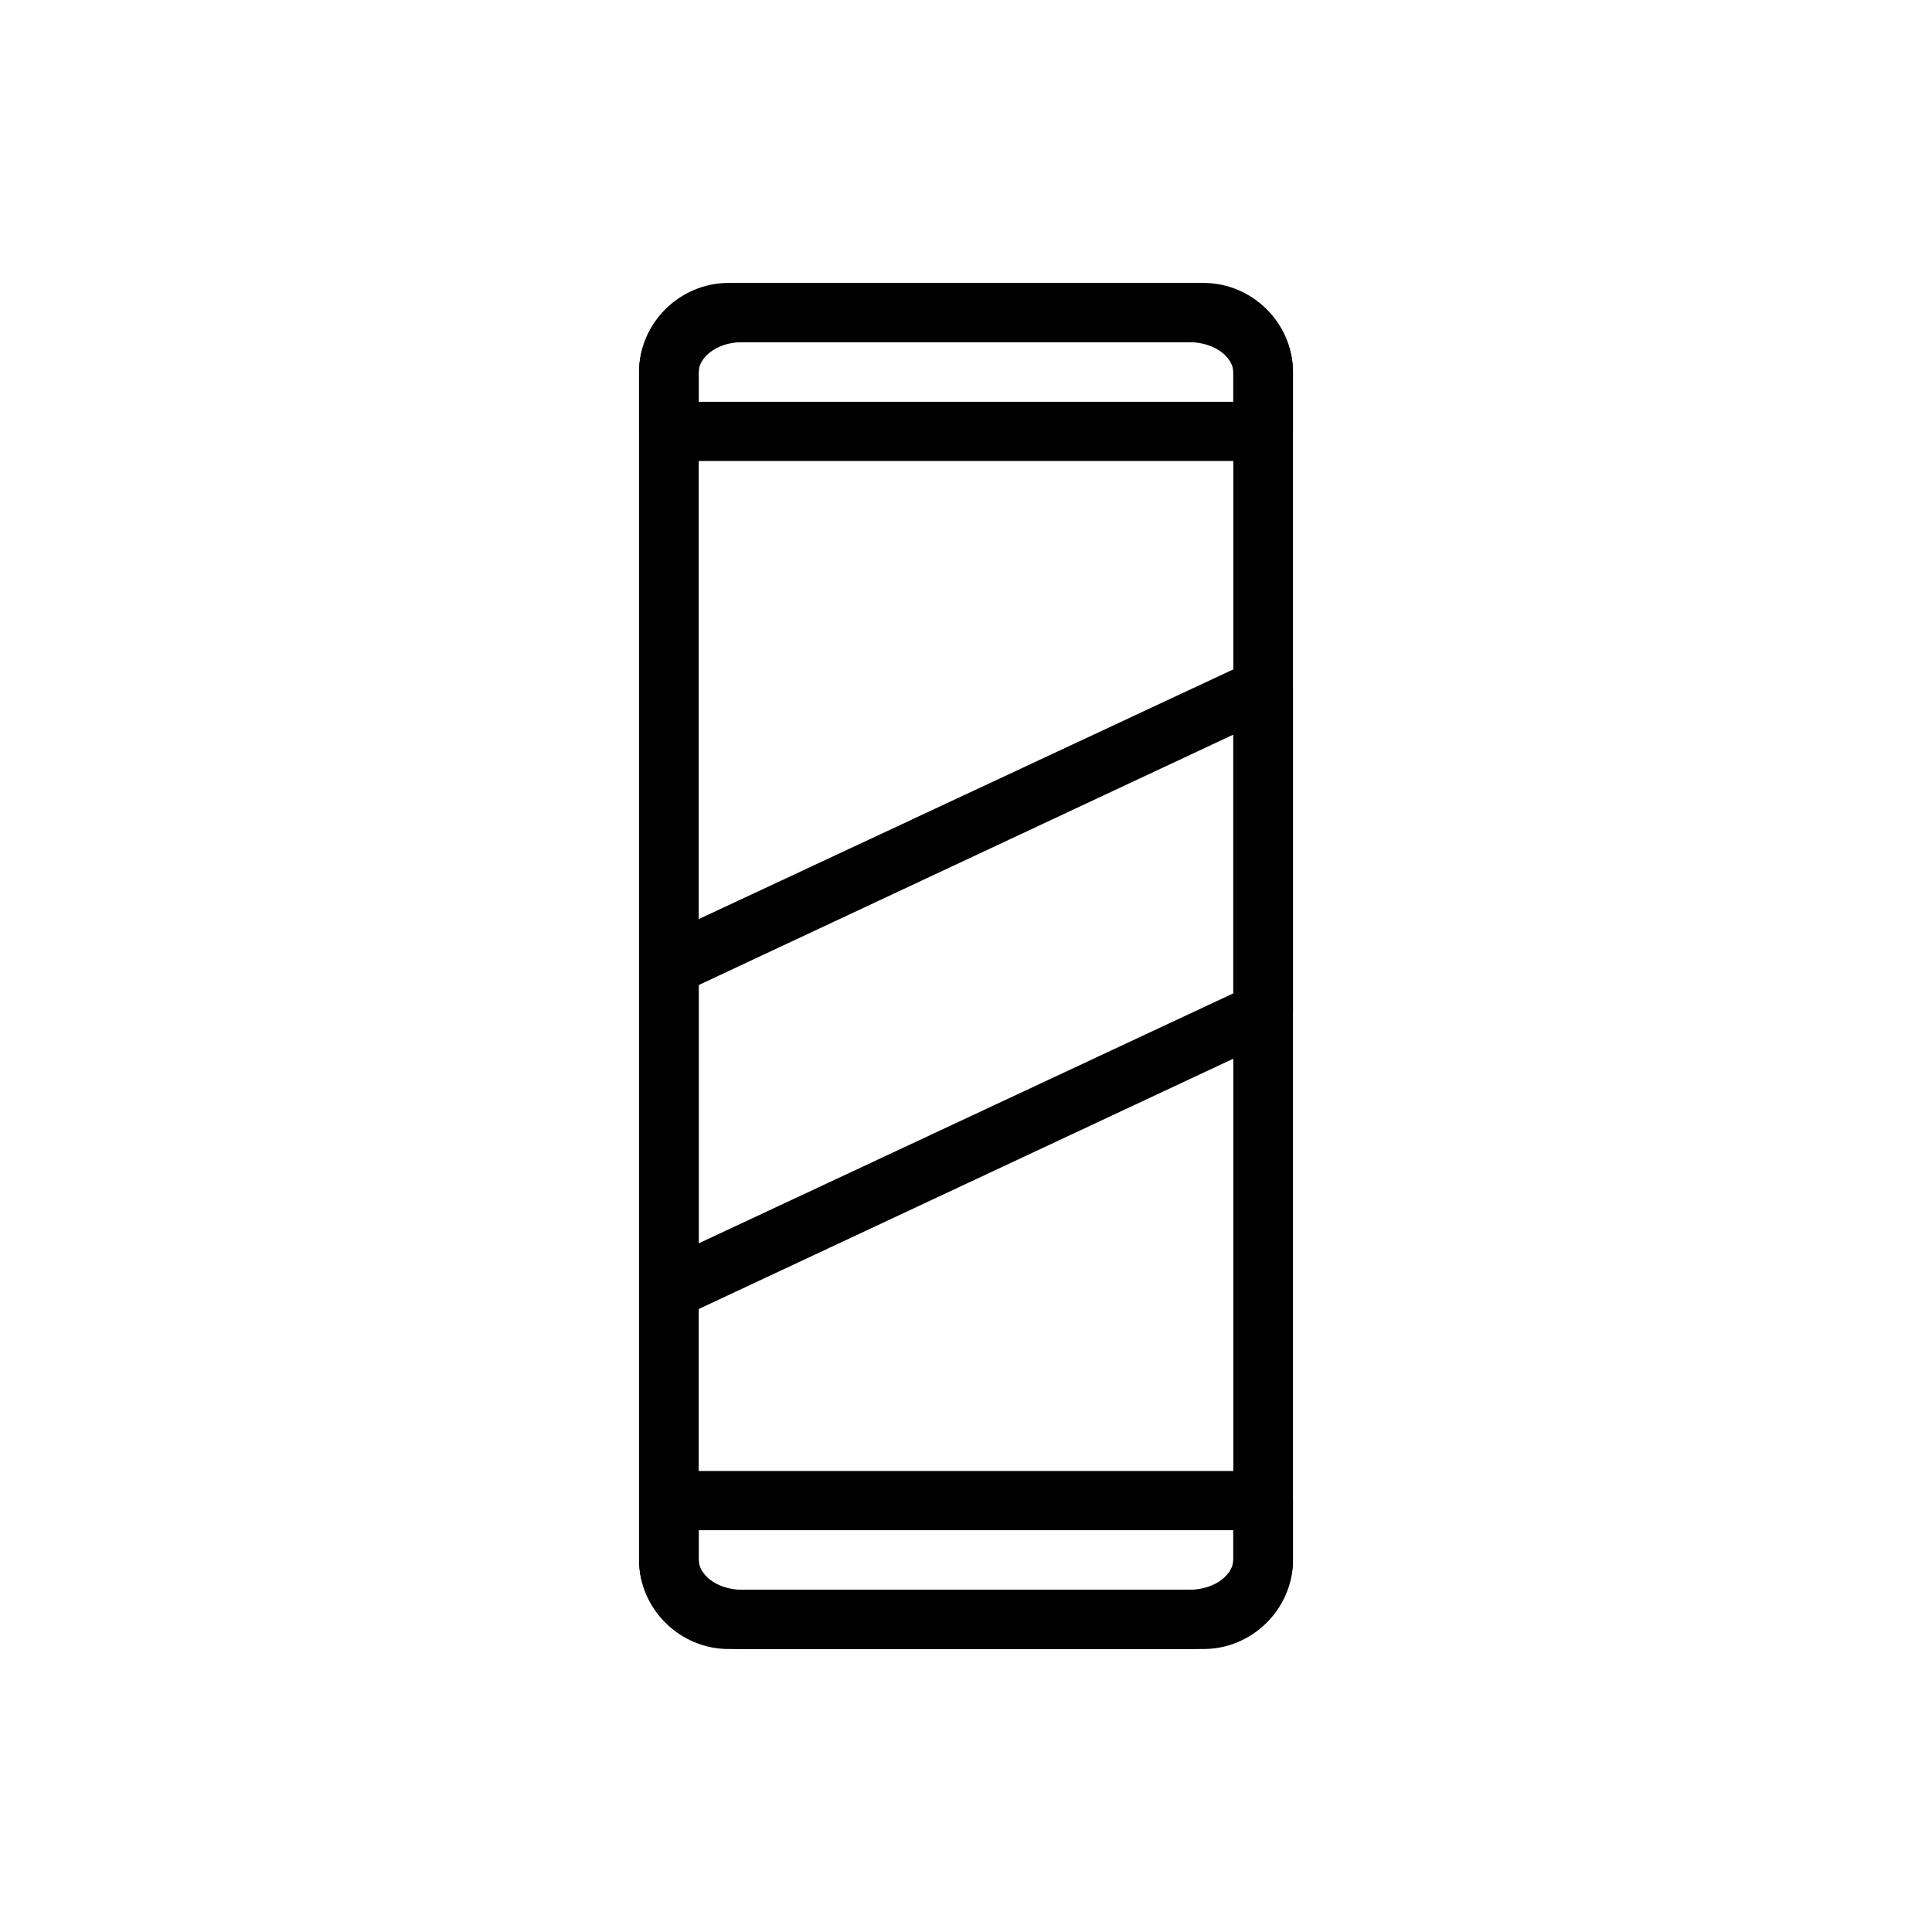
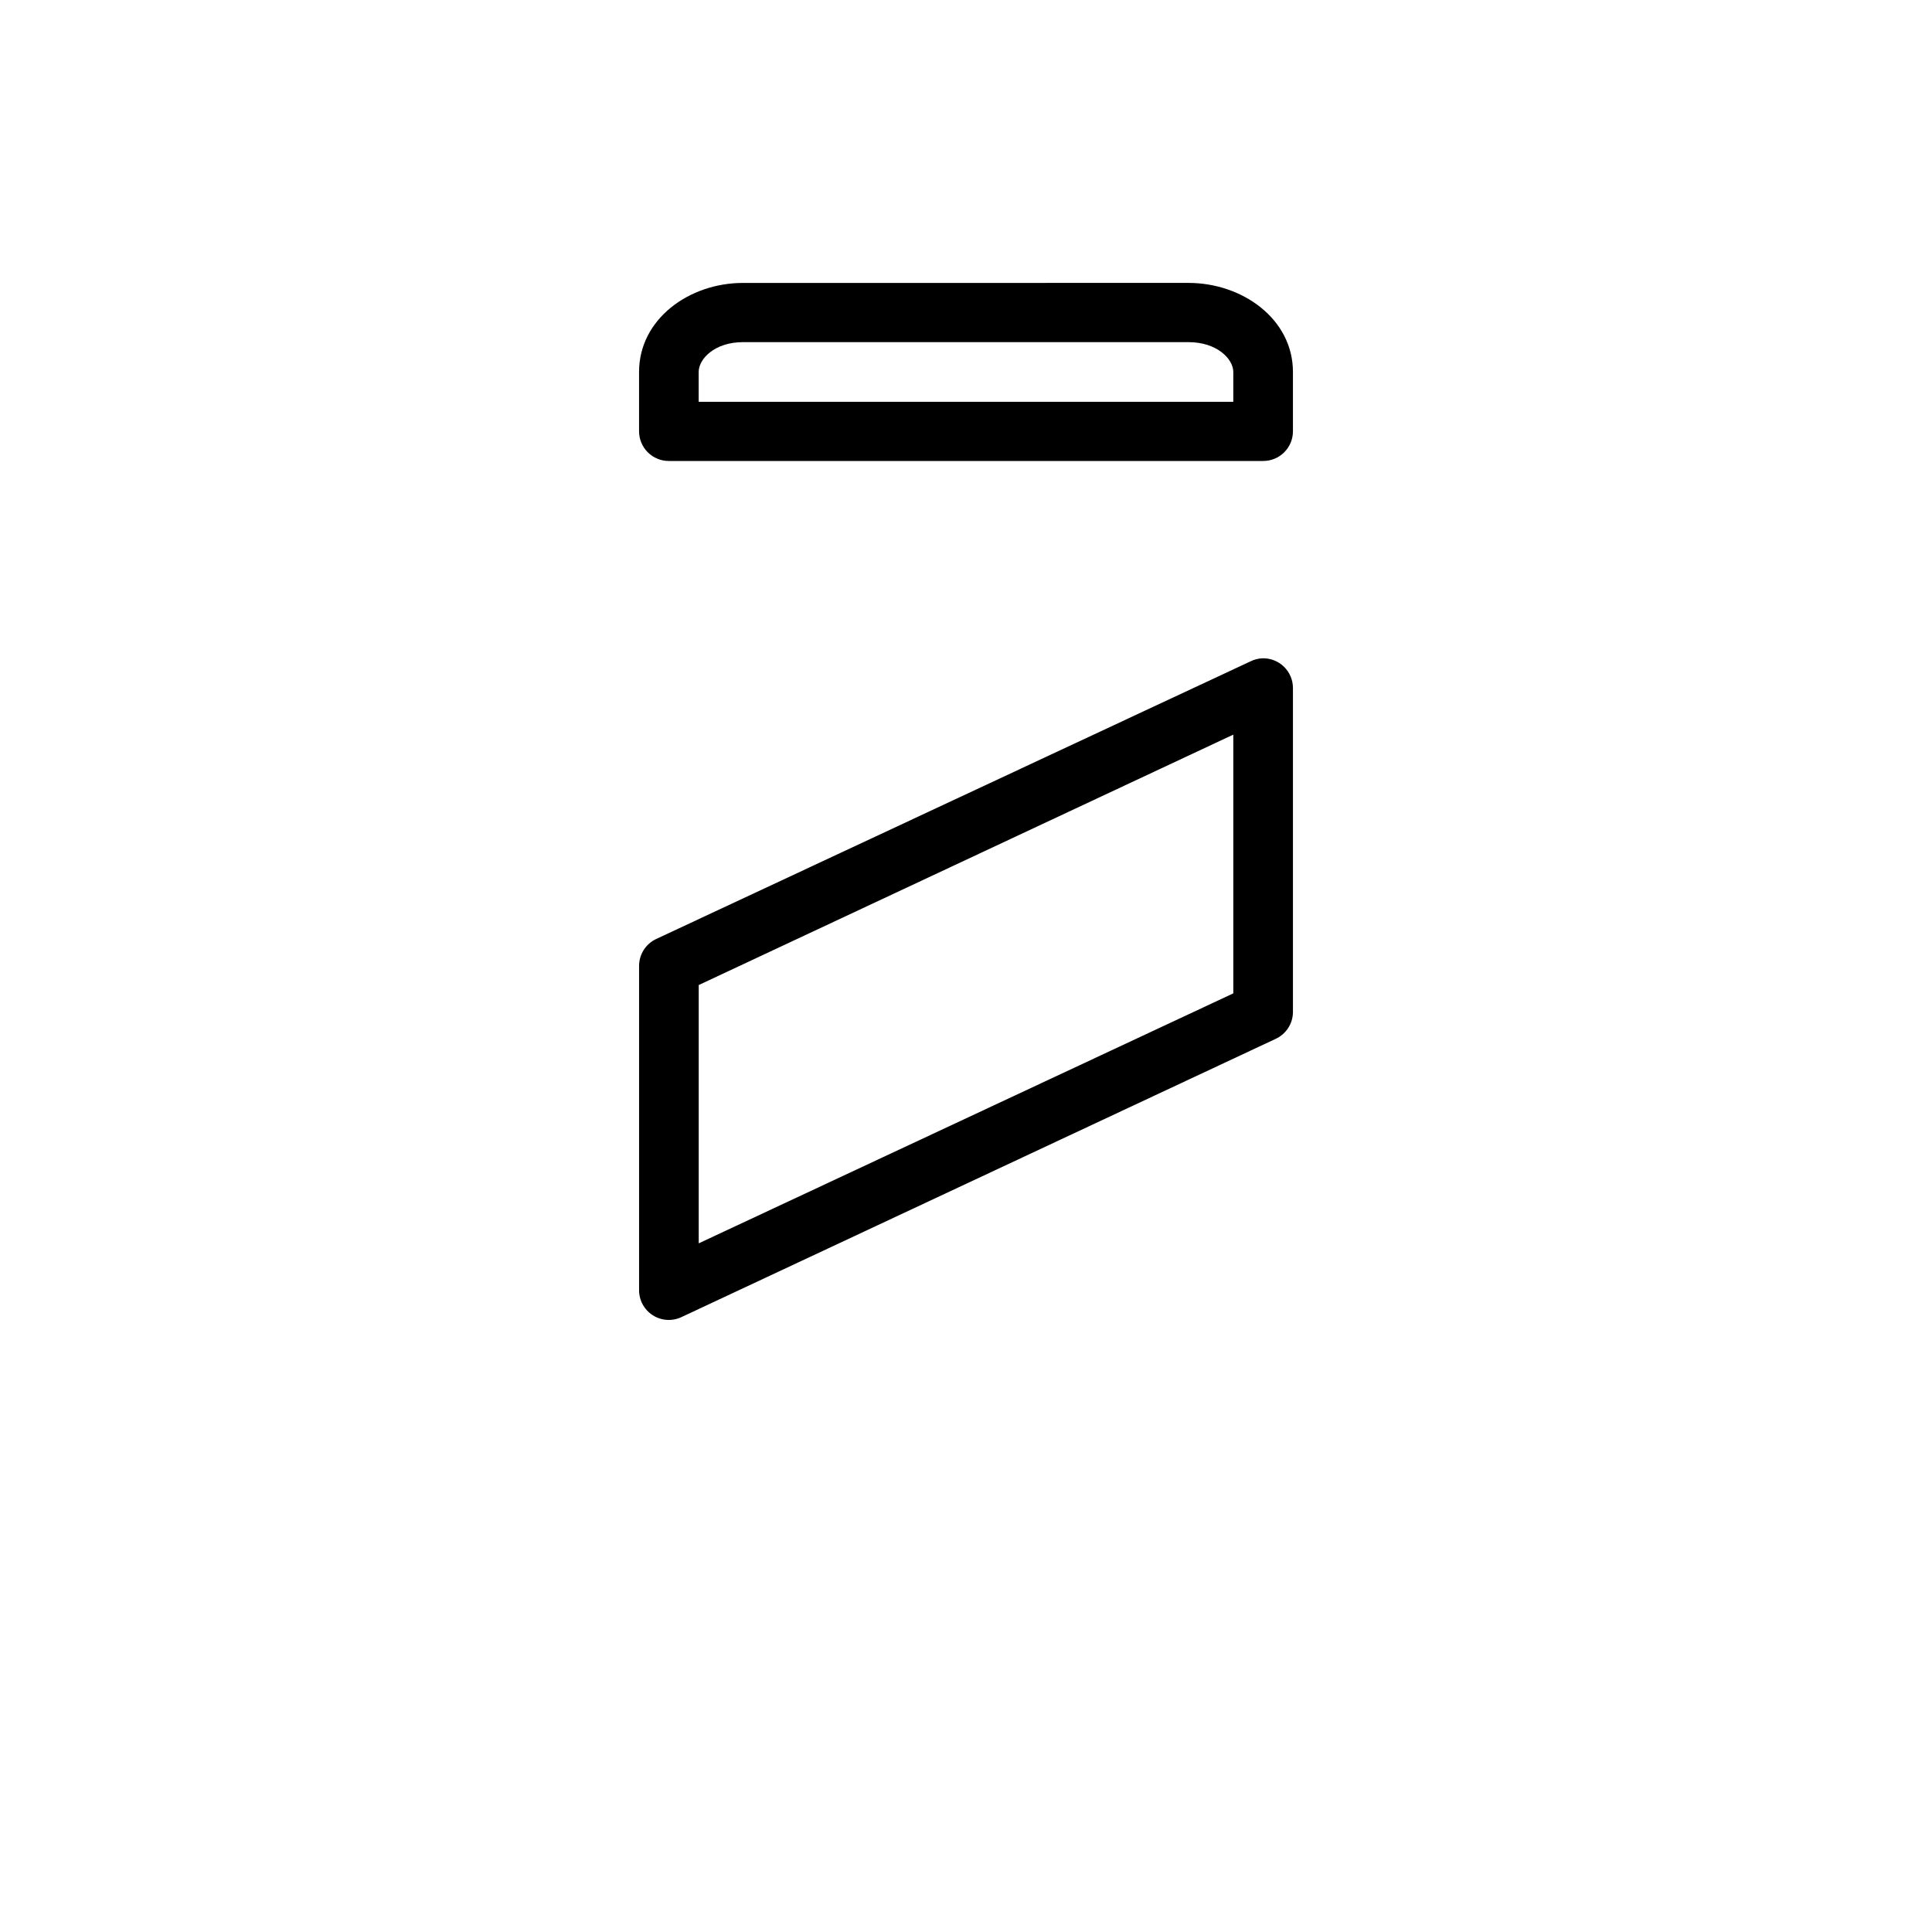
<svg xmlns="http://www.w3.org/2000/svg" fill="#000000" width="800px" height="800px" version="1.1" viewBox="144 144 512 512">
  <g>
    <path d="m478.51 318.46c-1.09 0.051-2.156 0.328-3.137 0.816l-157.48 73.566c-2.789 1.309-4.562 4.125-4.531 7.207v85.77c-0.035 2.723 1.336 5.273 3.633 6.738 2.293 1.469 5.184 1.645 7.641 0.469l157.36-73.684c2.797-1.258 4.613-4.023 4.648-7.09v-85.891c0.012-2.137-0.852-4.188-2.387-5.68-1.535-1.492-3.609-2.293-5.75-2.223zm-7.672 20.223v68.57l-141.67 66.246v-68.453z" />
-     <path d="m337.07 218.98c-12.949 0-23.711 10.645-23.711 23.594v314.84c0 12.949 10.762 23.594 23.711 23.594h125.87c12.949 0 23.711-10.645 23.711-23.594v-314.84c0-12.949-10.762-23.594-23.711-23.594zm0 15.691h125.87c4.5 0 7.902 3.402 7.902 7.902v314.84c0 4.5-3.402 7.902-7.902 7.902l-125.87-0.004c-4.5 0-7.902-3.402-7.902-7.902v-314.84c0-4.5 3.402-7.902 7.902-7.902z" />
    <path d="m340.9 218.98c-14.285 0-27.543 9.59-27.543 23.594v15.691-0.004c-0.008 2.098 0.824 4.113 2.305 5.598 1.484 1.484 3.5 2.312 5.598 2.305h157.48c2.098 0.008 4.113-0.82 5.598-2.305s2.312-3.5 2.305-5.598v-15.691c0-14.004-13.379-23.594-27.66-23.594zm0 15.691h118.08c7.527 0 11.855 4.457 11.855 7.902v7.902h-141.68v-7.902c0-3.445 4.211-7.902 11.738-7.902z" />
-     <path d="m320.45 533.82c-4.051 0.406-7.125 3.832-7.09 7.902v15.691c0 14.004 13.262 23.594 27.543 23.594h118.08c14.285 0 27.66-9.59 27.66-23.594v-15.691c0.008-2.098-0.82-4.109-2.305-5.594s-3.5-2.312-5.598-2.305h-157.48c-0.27-0.016-0.543-0.016-0.812 0zm8.715 15.691h141.67v7.902c0 3.445-4.328 7.902-11.855 7.902h-118.08c-7.527 0-11.738-4.457-11.738-7.902z" />
  </g>
</svg>